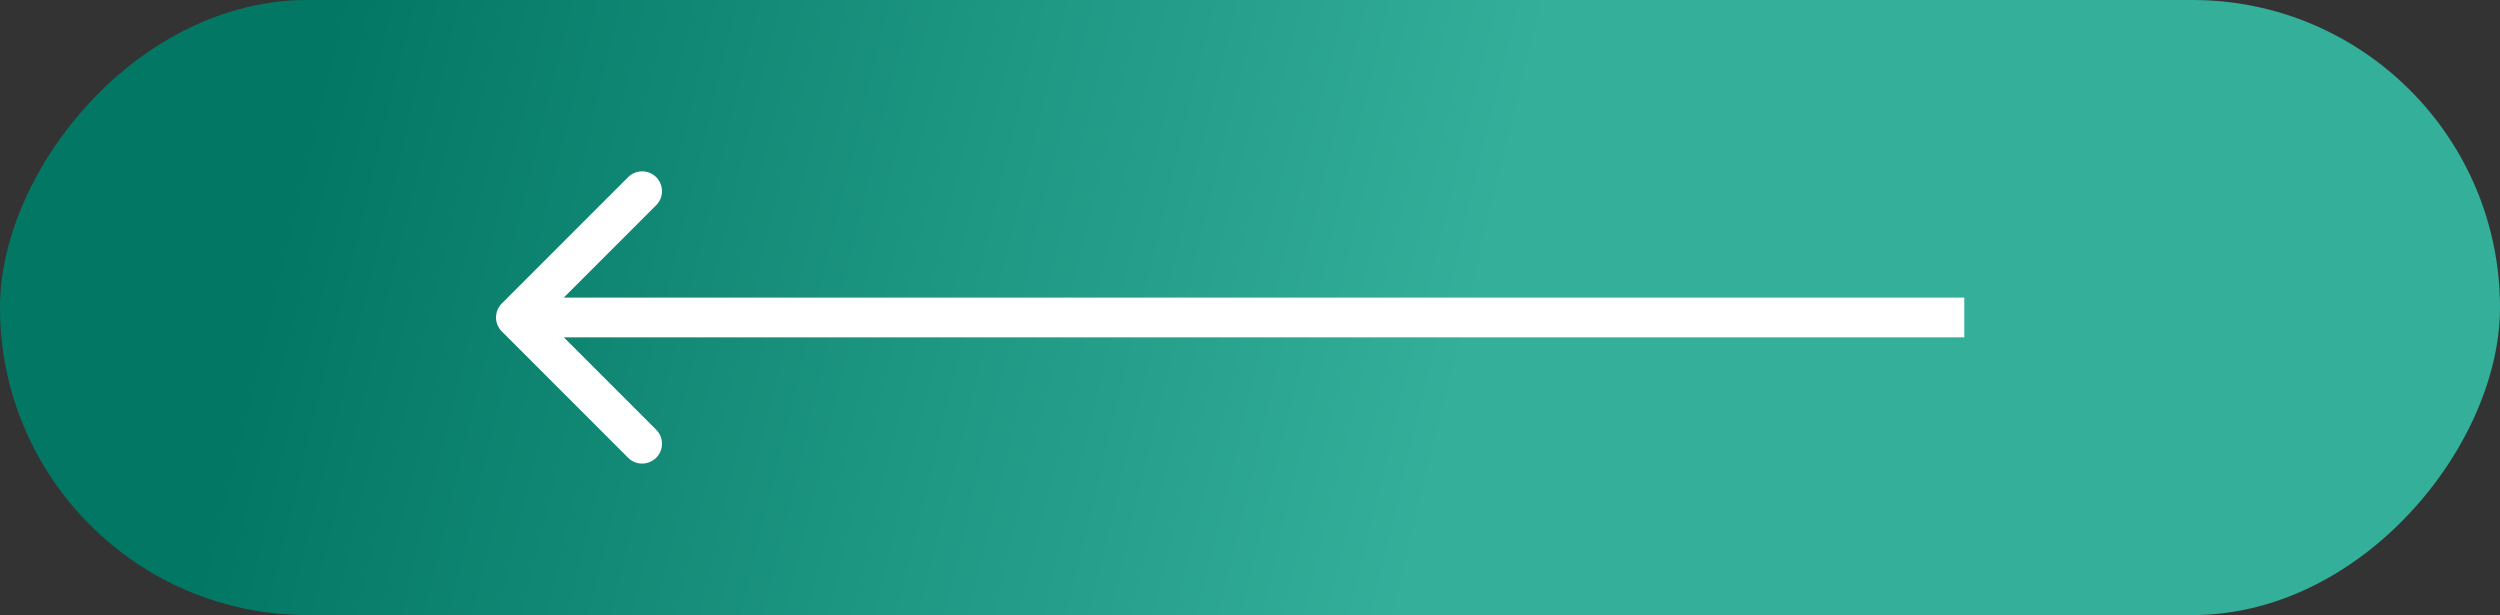
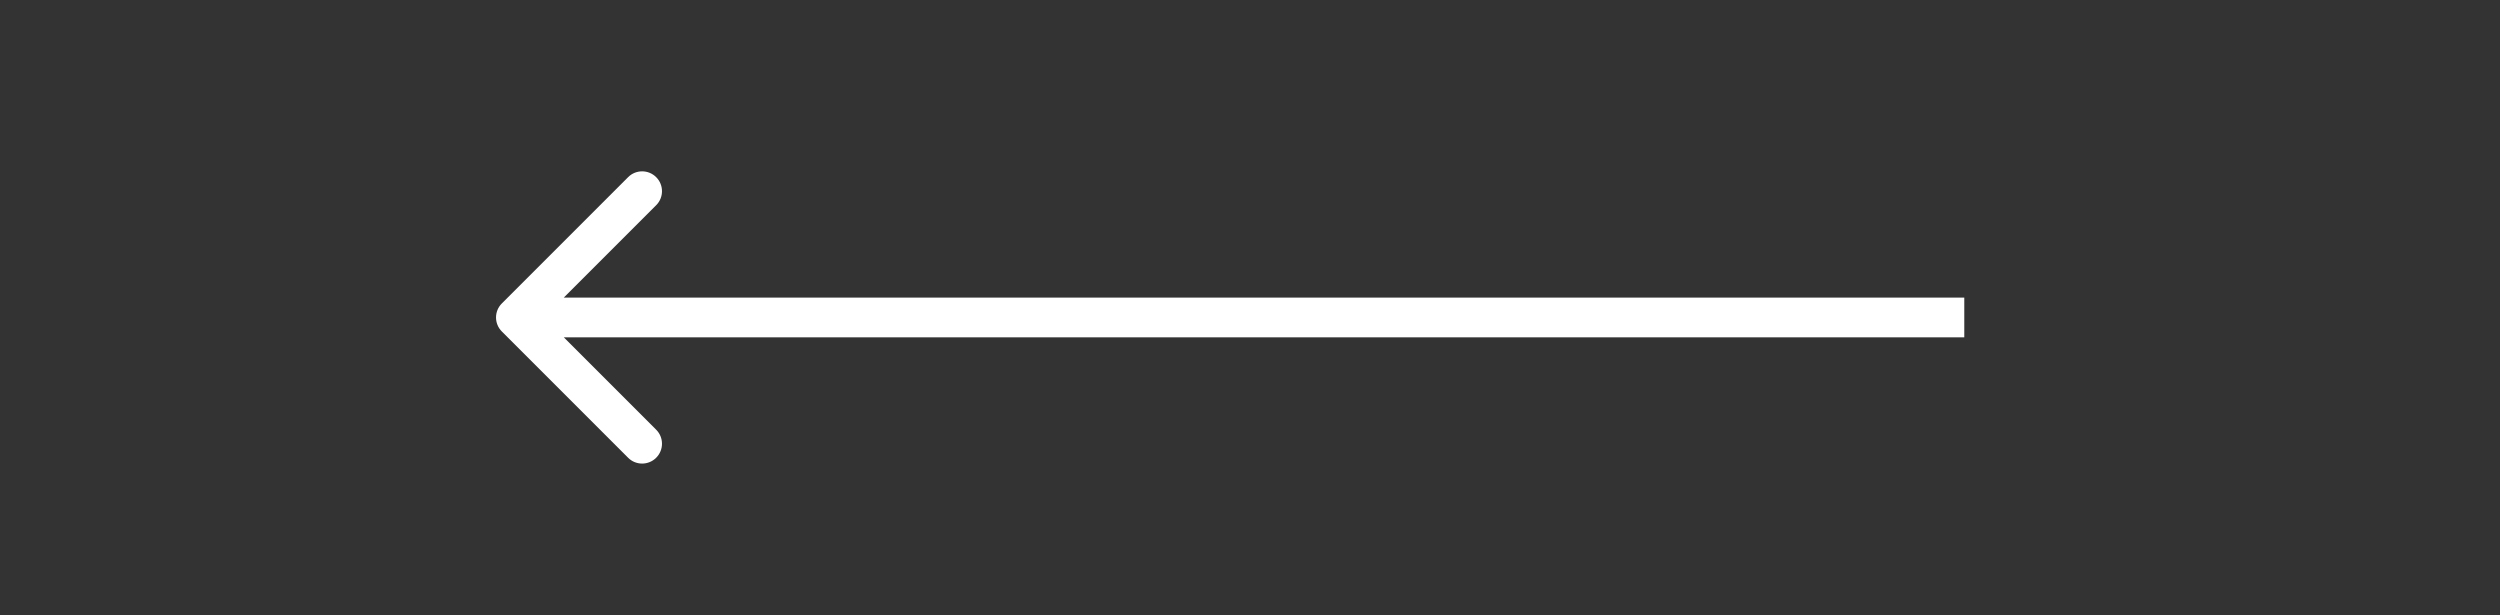
<svg xmlns="http://www.w3.org/2000/svg" width="126" height="31" viewBox="0 0 126 31" fill="none">
  <rect x="0" y="0" width="126" height="31" fill="#333333" stroke="none" />
-   <rect width="126" height="31" rx="15.5" transform="matrix(-1 0 0 1 126 0)" fill="url(#paint0_linear_239_360)" />
-   <path d="M25.293 16.707C24.902 16.317 24.902 15.683 25.293 15.293L31.657 8.929C32.047 8.538 32.681 8.538 33.071 8.929C33.462 9.319 33.462 9.953 33.071 10.343L27.414 16L33.071 21.657C33.462 22.047 33.462 22.68 33.071 23.071C32.681 23.462 32.047 23.462 31.657 23.071L25.293 16.707ZM99 16V17H26V16V15H99V16Z" fill="white" />
+   <path d="M25.293 16.707C24.902 16.317 24.902 15.683 25.293 15.293L31.657 8.929C32.047 8.538 32.681 8.538 33.071 8.929C33.462 9.319 33.462 9.953 33.071 10.343L27.414 16L33.071 21.657C33.462 22.047 33.462 22.68 33.071 23.071C32.681 23.462 32.047 23.462 31.657 23.071L25.293 16.707ZM99 16V17H26V16V15H99V16" fill="white" />
  <defs>
    <linearGradient id="paint0_linear_239_360" x1="105.884" y1="-12.947" x2="48.046" y2="1.076" gradientUnits="userSpaceOnUse">
      <stop stop-color="#027764" />
      <stop offset="1" stop-color="#33AF9A" />
    </linearGradient>
  </defs>
</svg>